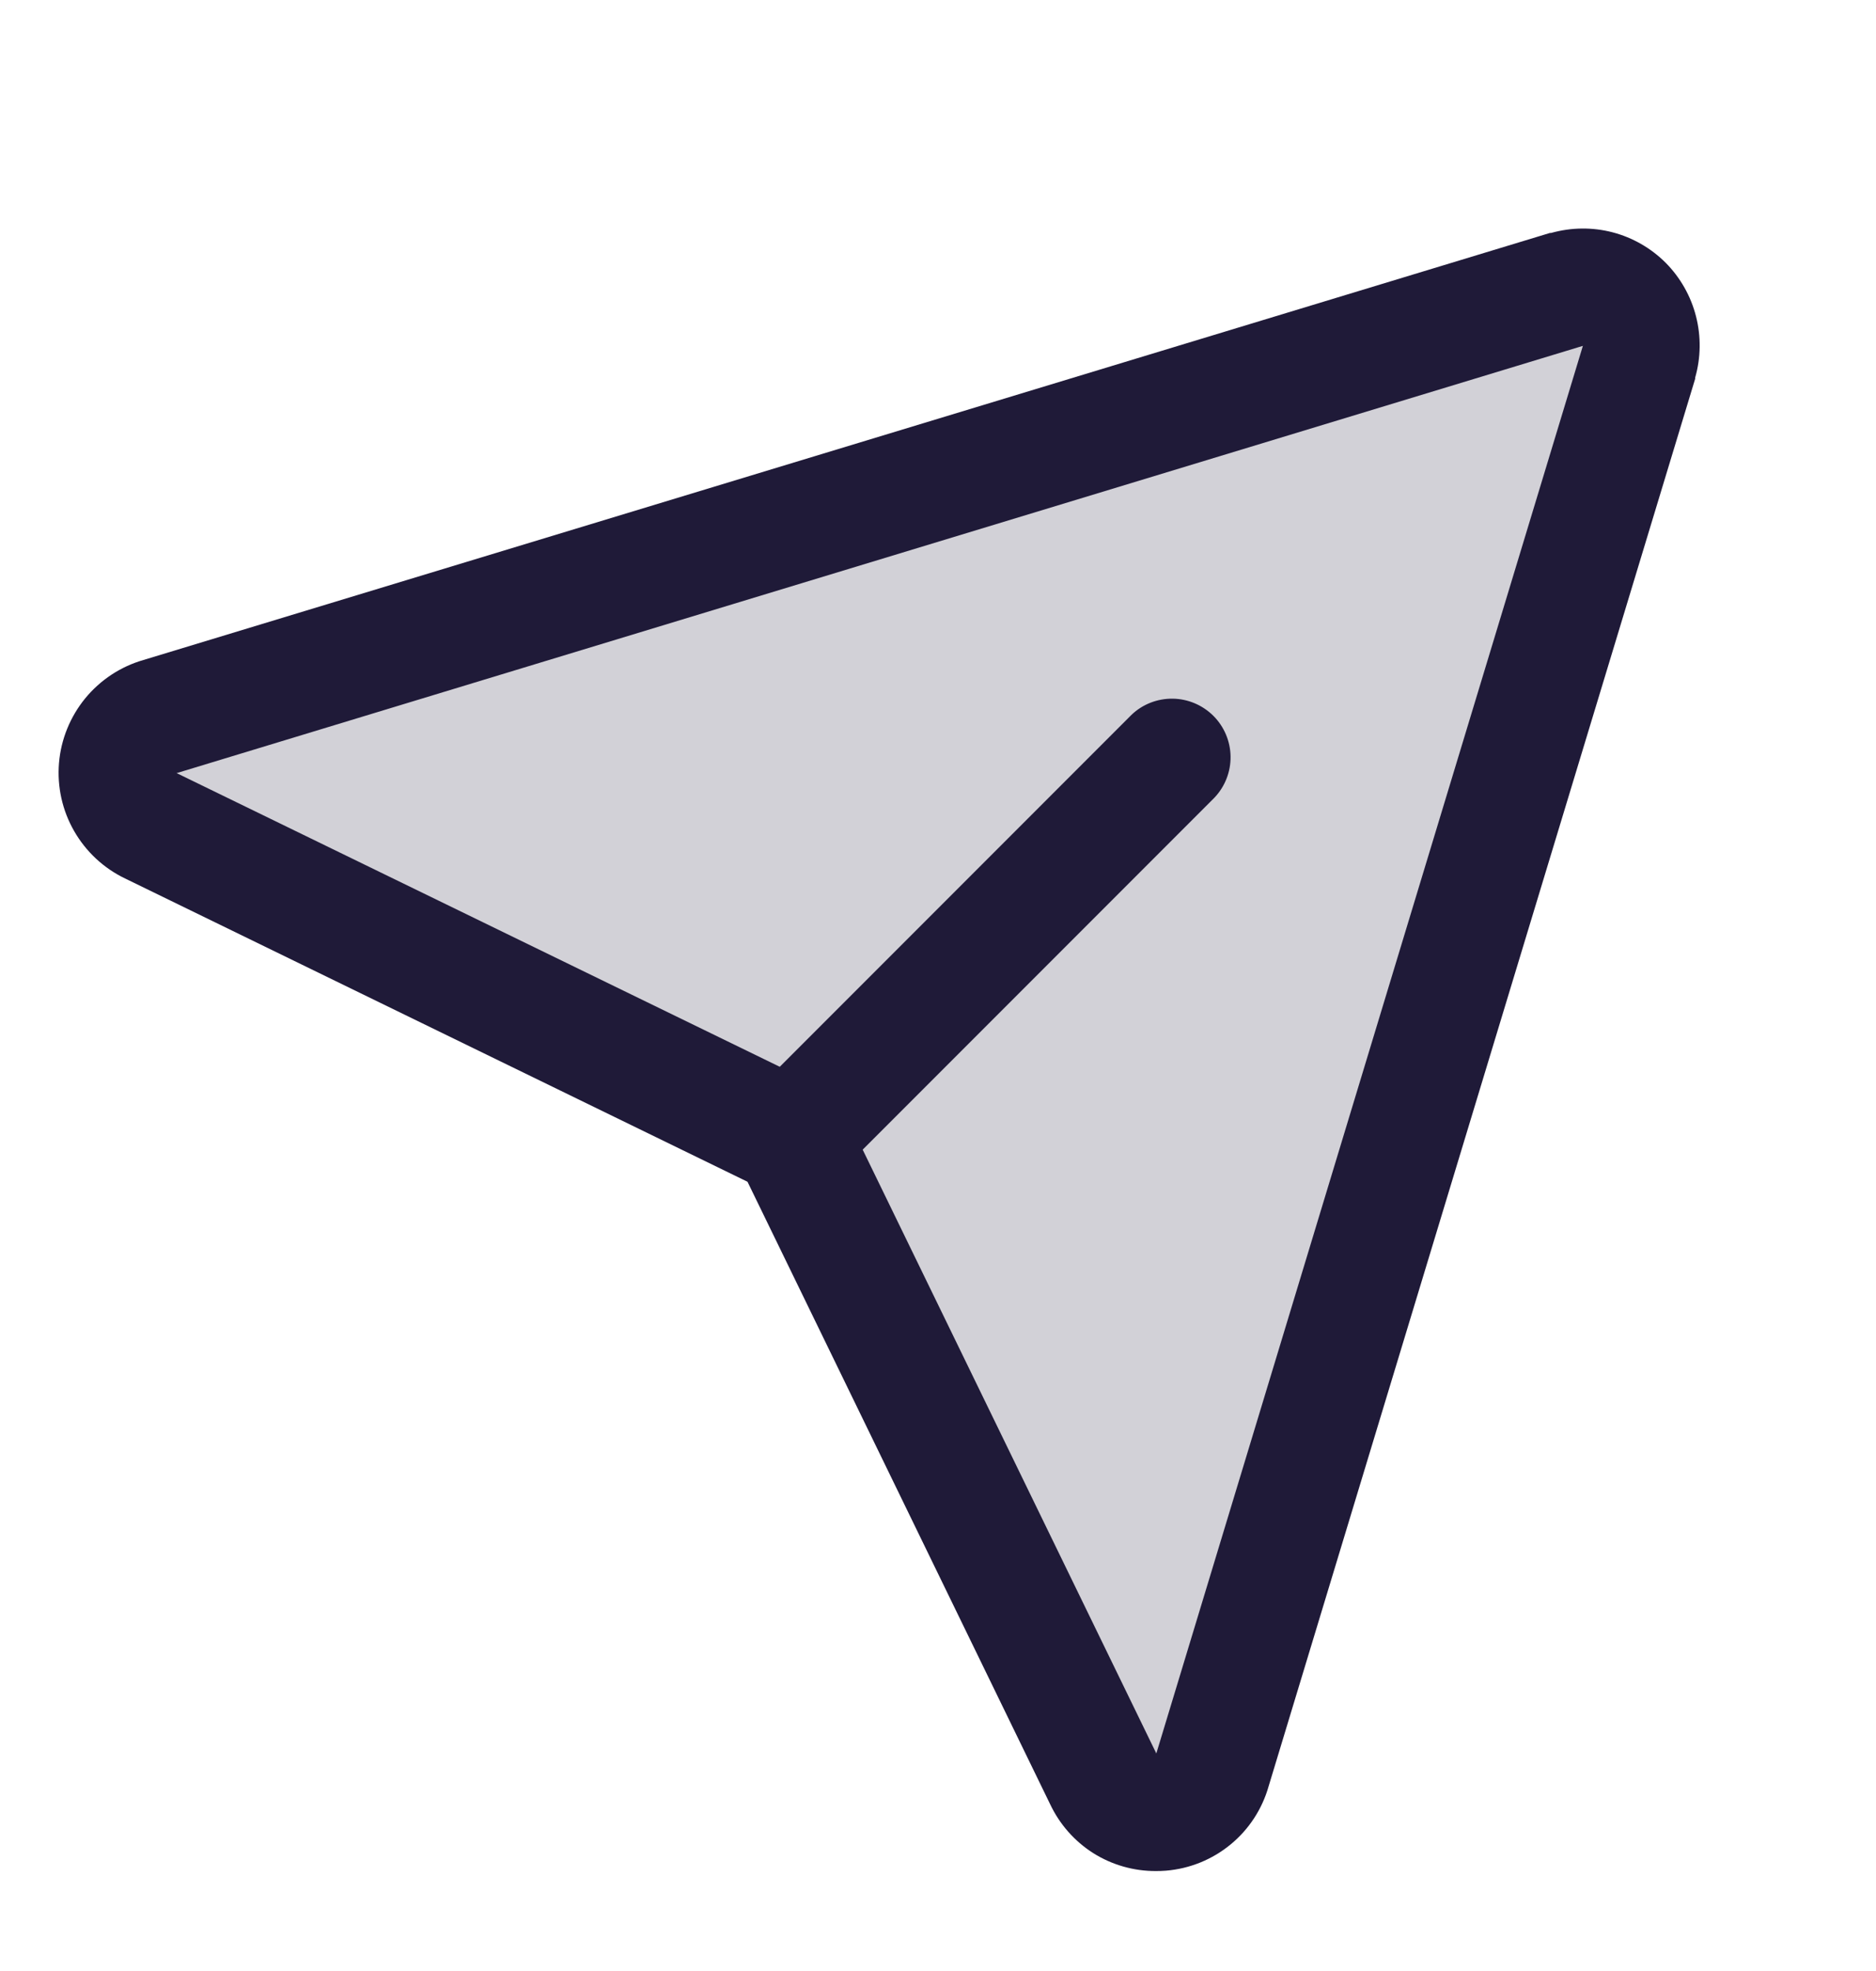
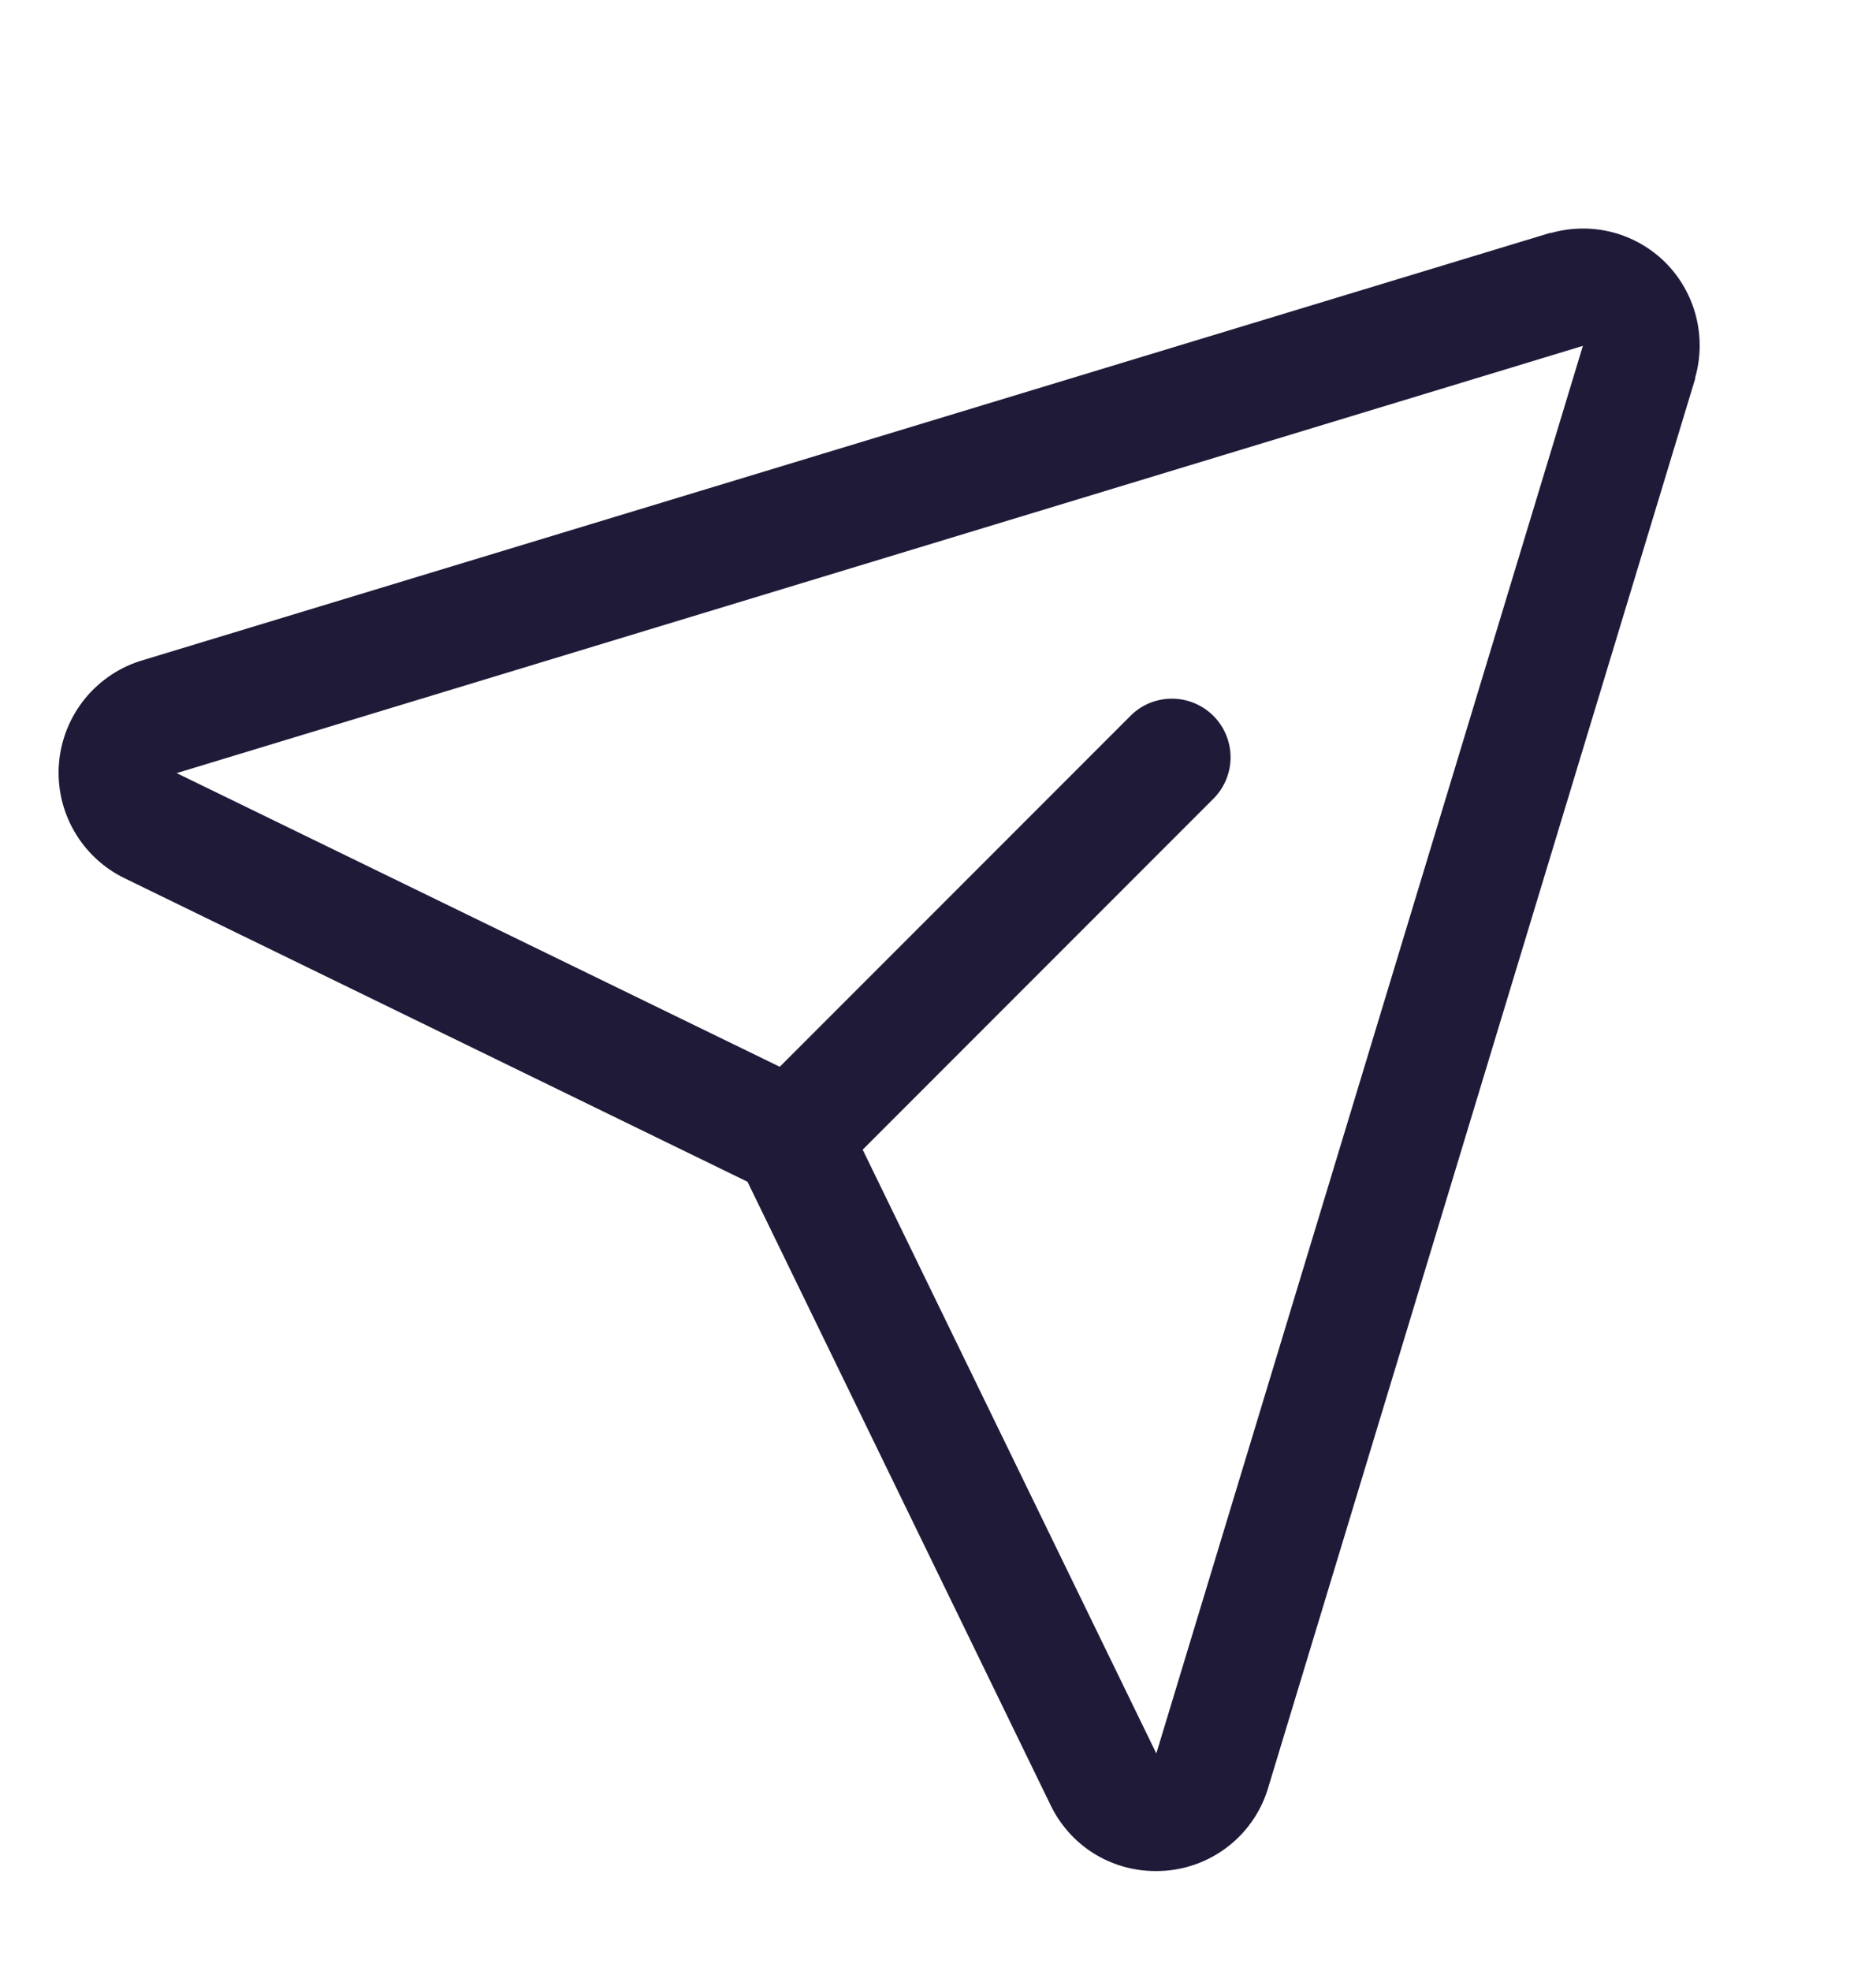
<svg xmlns="http://www.w3.org/2000/svg" width="20" height="21" viewBox="0 0 20 21" fill="none">
-   <path opacity="0.2" d="M17.476 3.855L12.927 18.855C12.892 18.977 12.821 19.086 12.723 19.167C12.625 19.248 12.505 19.297 12.378 19.307C12.251 19.318 12.125 19.29 12.014 19.226C11.904 19.163 11.816 19.068 11.761 18.953L8.437 12.123L1.608 8.798C1.493 8.744 1.397 8.655 1.334 8.545C1.271 8.435 1.243 8.308 1.253 8.182C1.264 8.055 1.313 7.935 1.393 7.837C1.474 7.739 1.583 7.667 1.705 7.633L16.705 3.084C16.812 3.054 16.925 3.053 17.032 3.081C17.14 3.11 17.238 3.166 17.316 3.244C17.395 3.323 17.451 3.421 17.479 3.528C17.507 3.636 17.506 3.748 17.476 3.855Z" fill="#1F1A38" />
  <path d="M17.759 2.801C17.602 2.644 17.406 2.531 17.191 2.475C16.976 2.419 16.75 2.422 16.536 2.482H16.524L1.529 7.032C1.285 7.102 1.069 7.245 0.908 7.441C0.748 7.637 0.65 7.877 0.629 8.129C0.608 8.382 0.664 8.635 0.79 8.854C0.916 9.074 1.106 9.251 1.334 9.36L7.969 12.591L11.195 19.222C11.296 19.436 11.455 19.617 11.655 19.744C11.855 19.87 12.087 19.936 12.323 19.935C12.359 19.935 12.395 19.934 12.431 19.931C12.684 19.91 12.923 19.813 13.119 19.652C13.314 19.492 13.456 19.275 13.525 19.031L18.072 4.036C18.072 4.032 18.072 4.028 18.072 4.024C18.133 3.811 18.136 3.585 18.081 3.37C18.026 3.155 17.915 2.959 17.759 2.801ZM12.33 18.674L12.326 18.684V18.679L9.197 12.249L12.947 8.499C13.059 8.381 13.121 8.224 13.119 8.061C13.117 7.898 13.051 7.742 12.936 7.627C12.82 7.512 12.665 7.446 12.502 7.444C12.339 7.442 12.181 7.503 12.063 7.616L8.313 11.366L1.881 8.236H1.876H1.887L16.875 3.685L12.33 18.674Z" fill="#1F1A38" />
</svg>